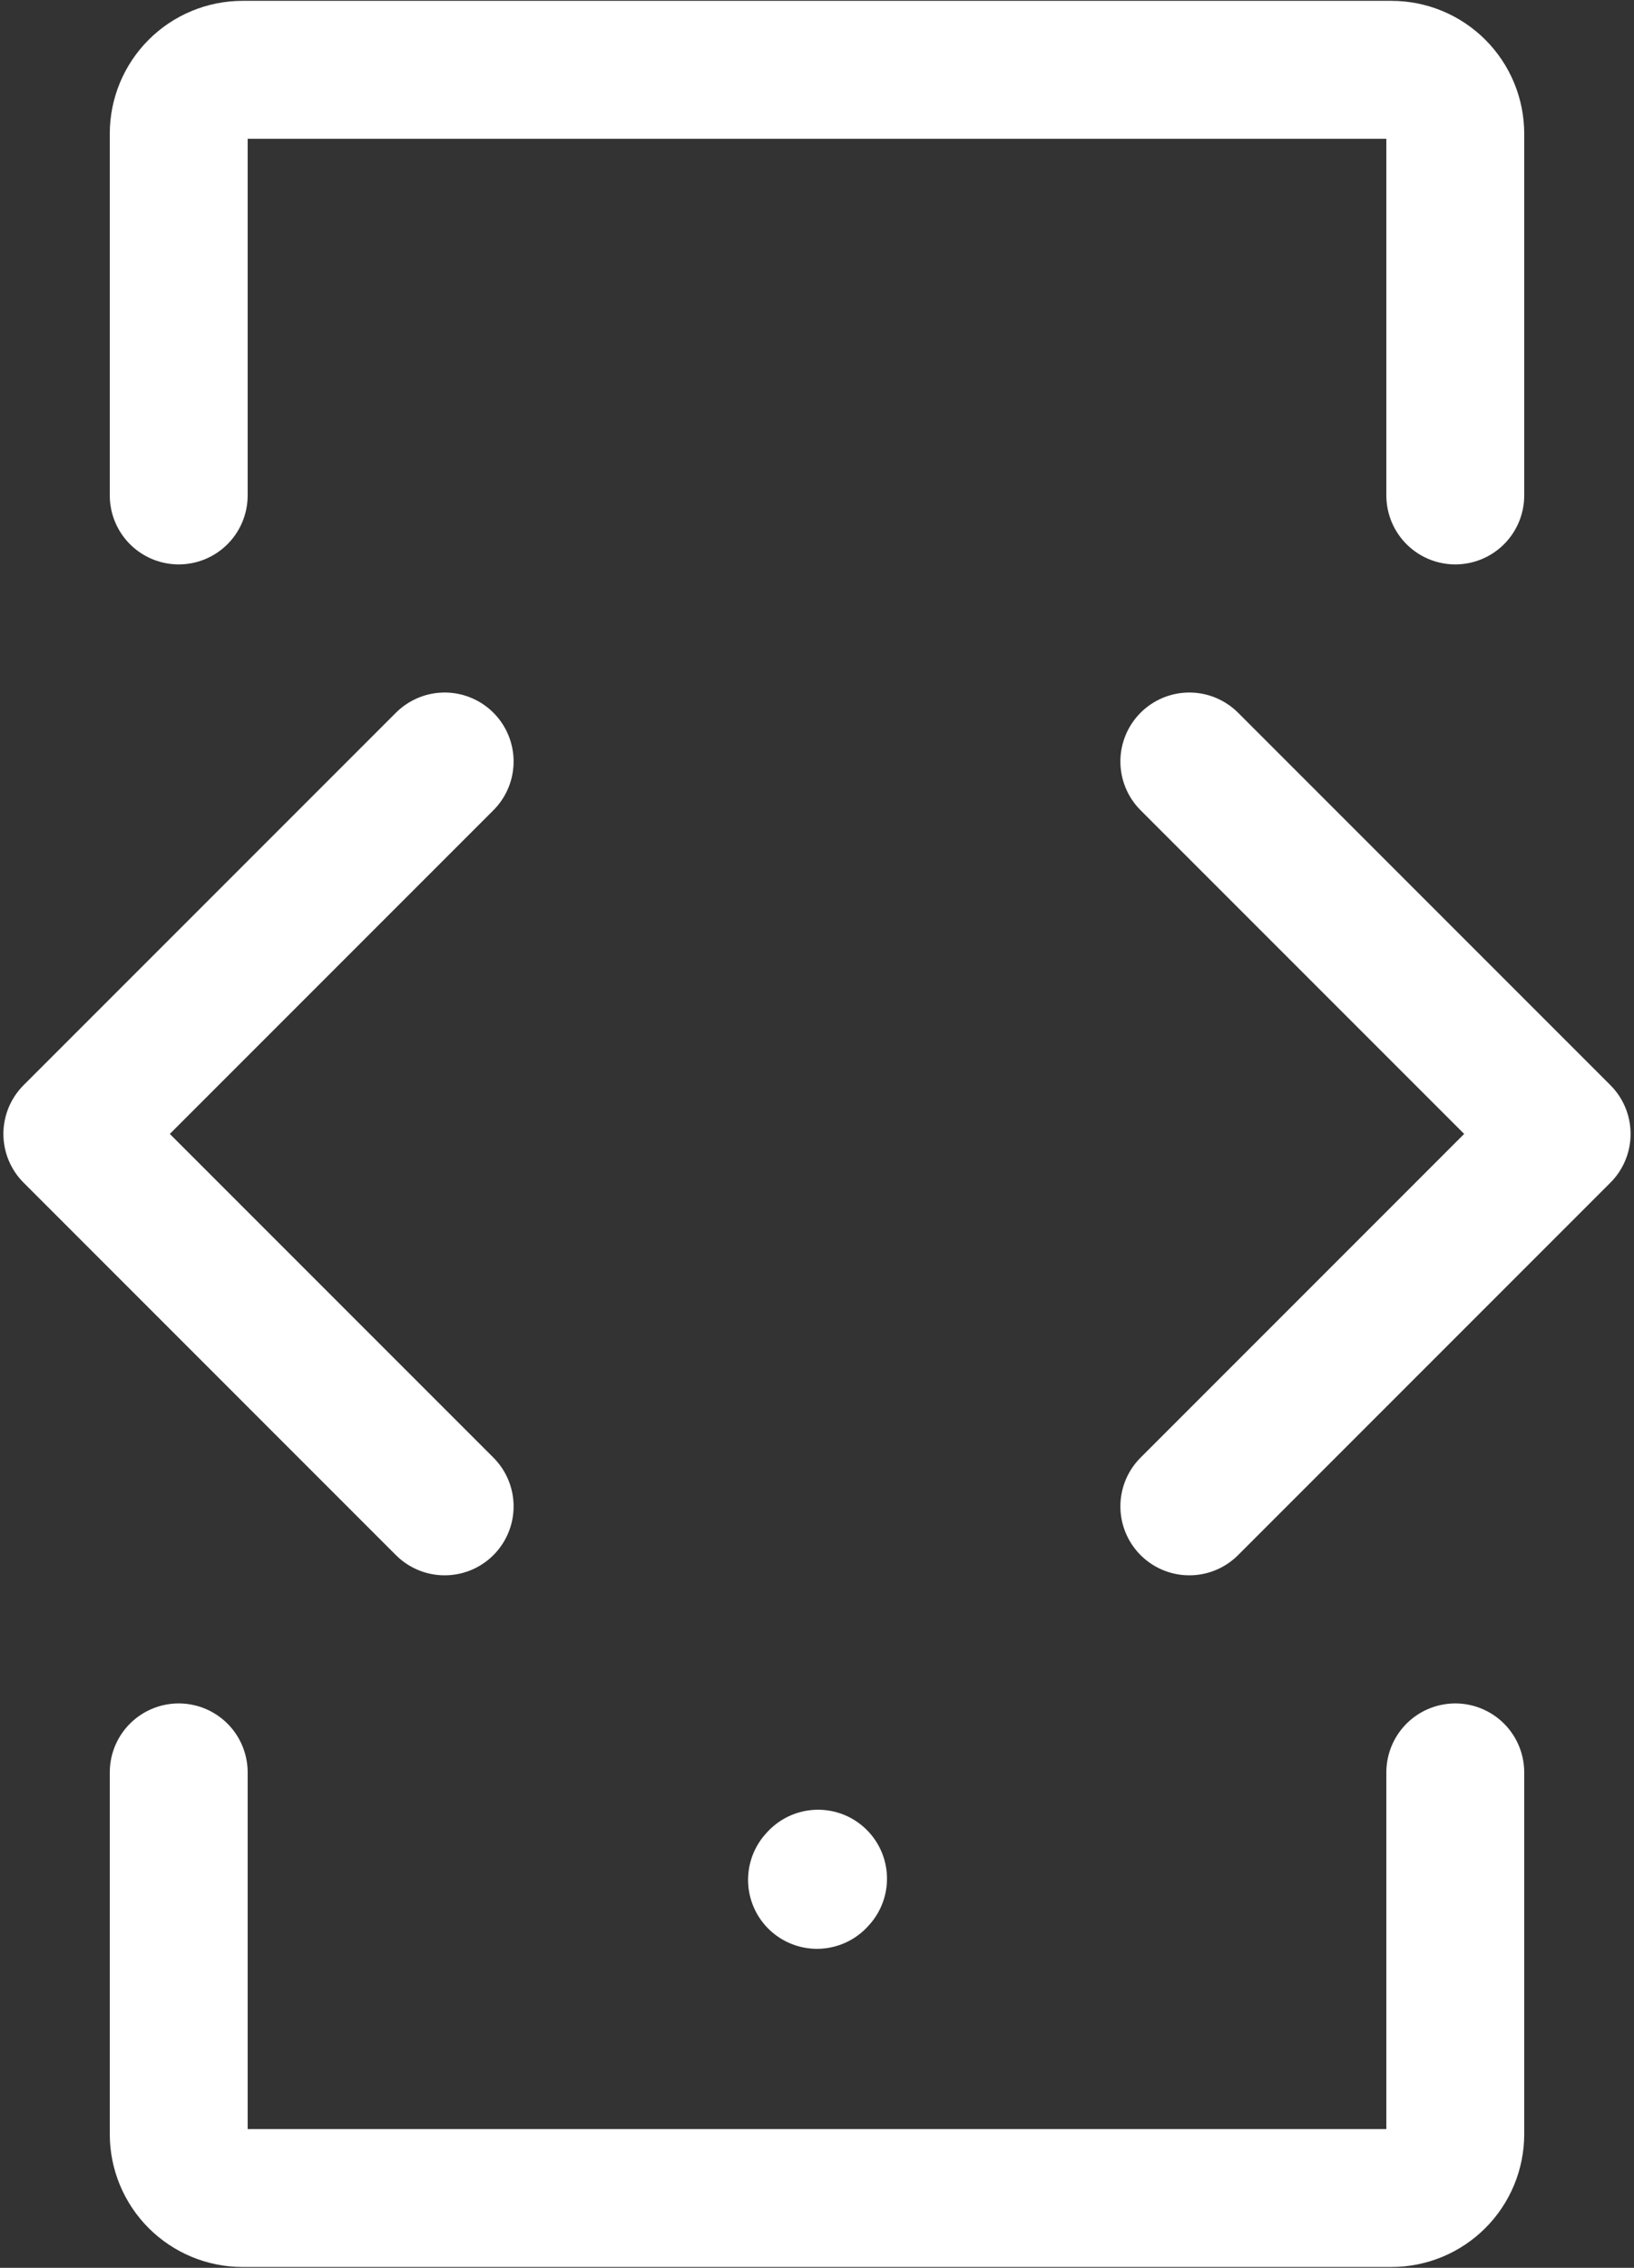
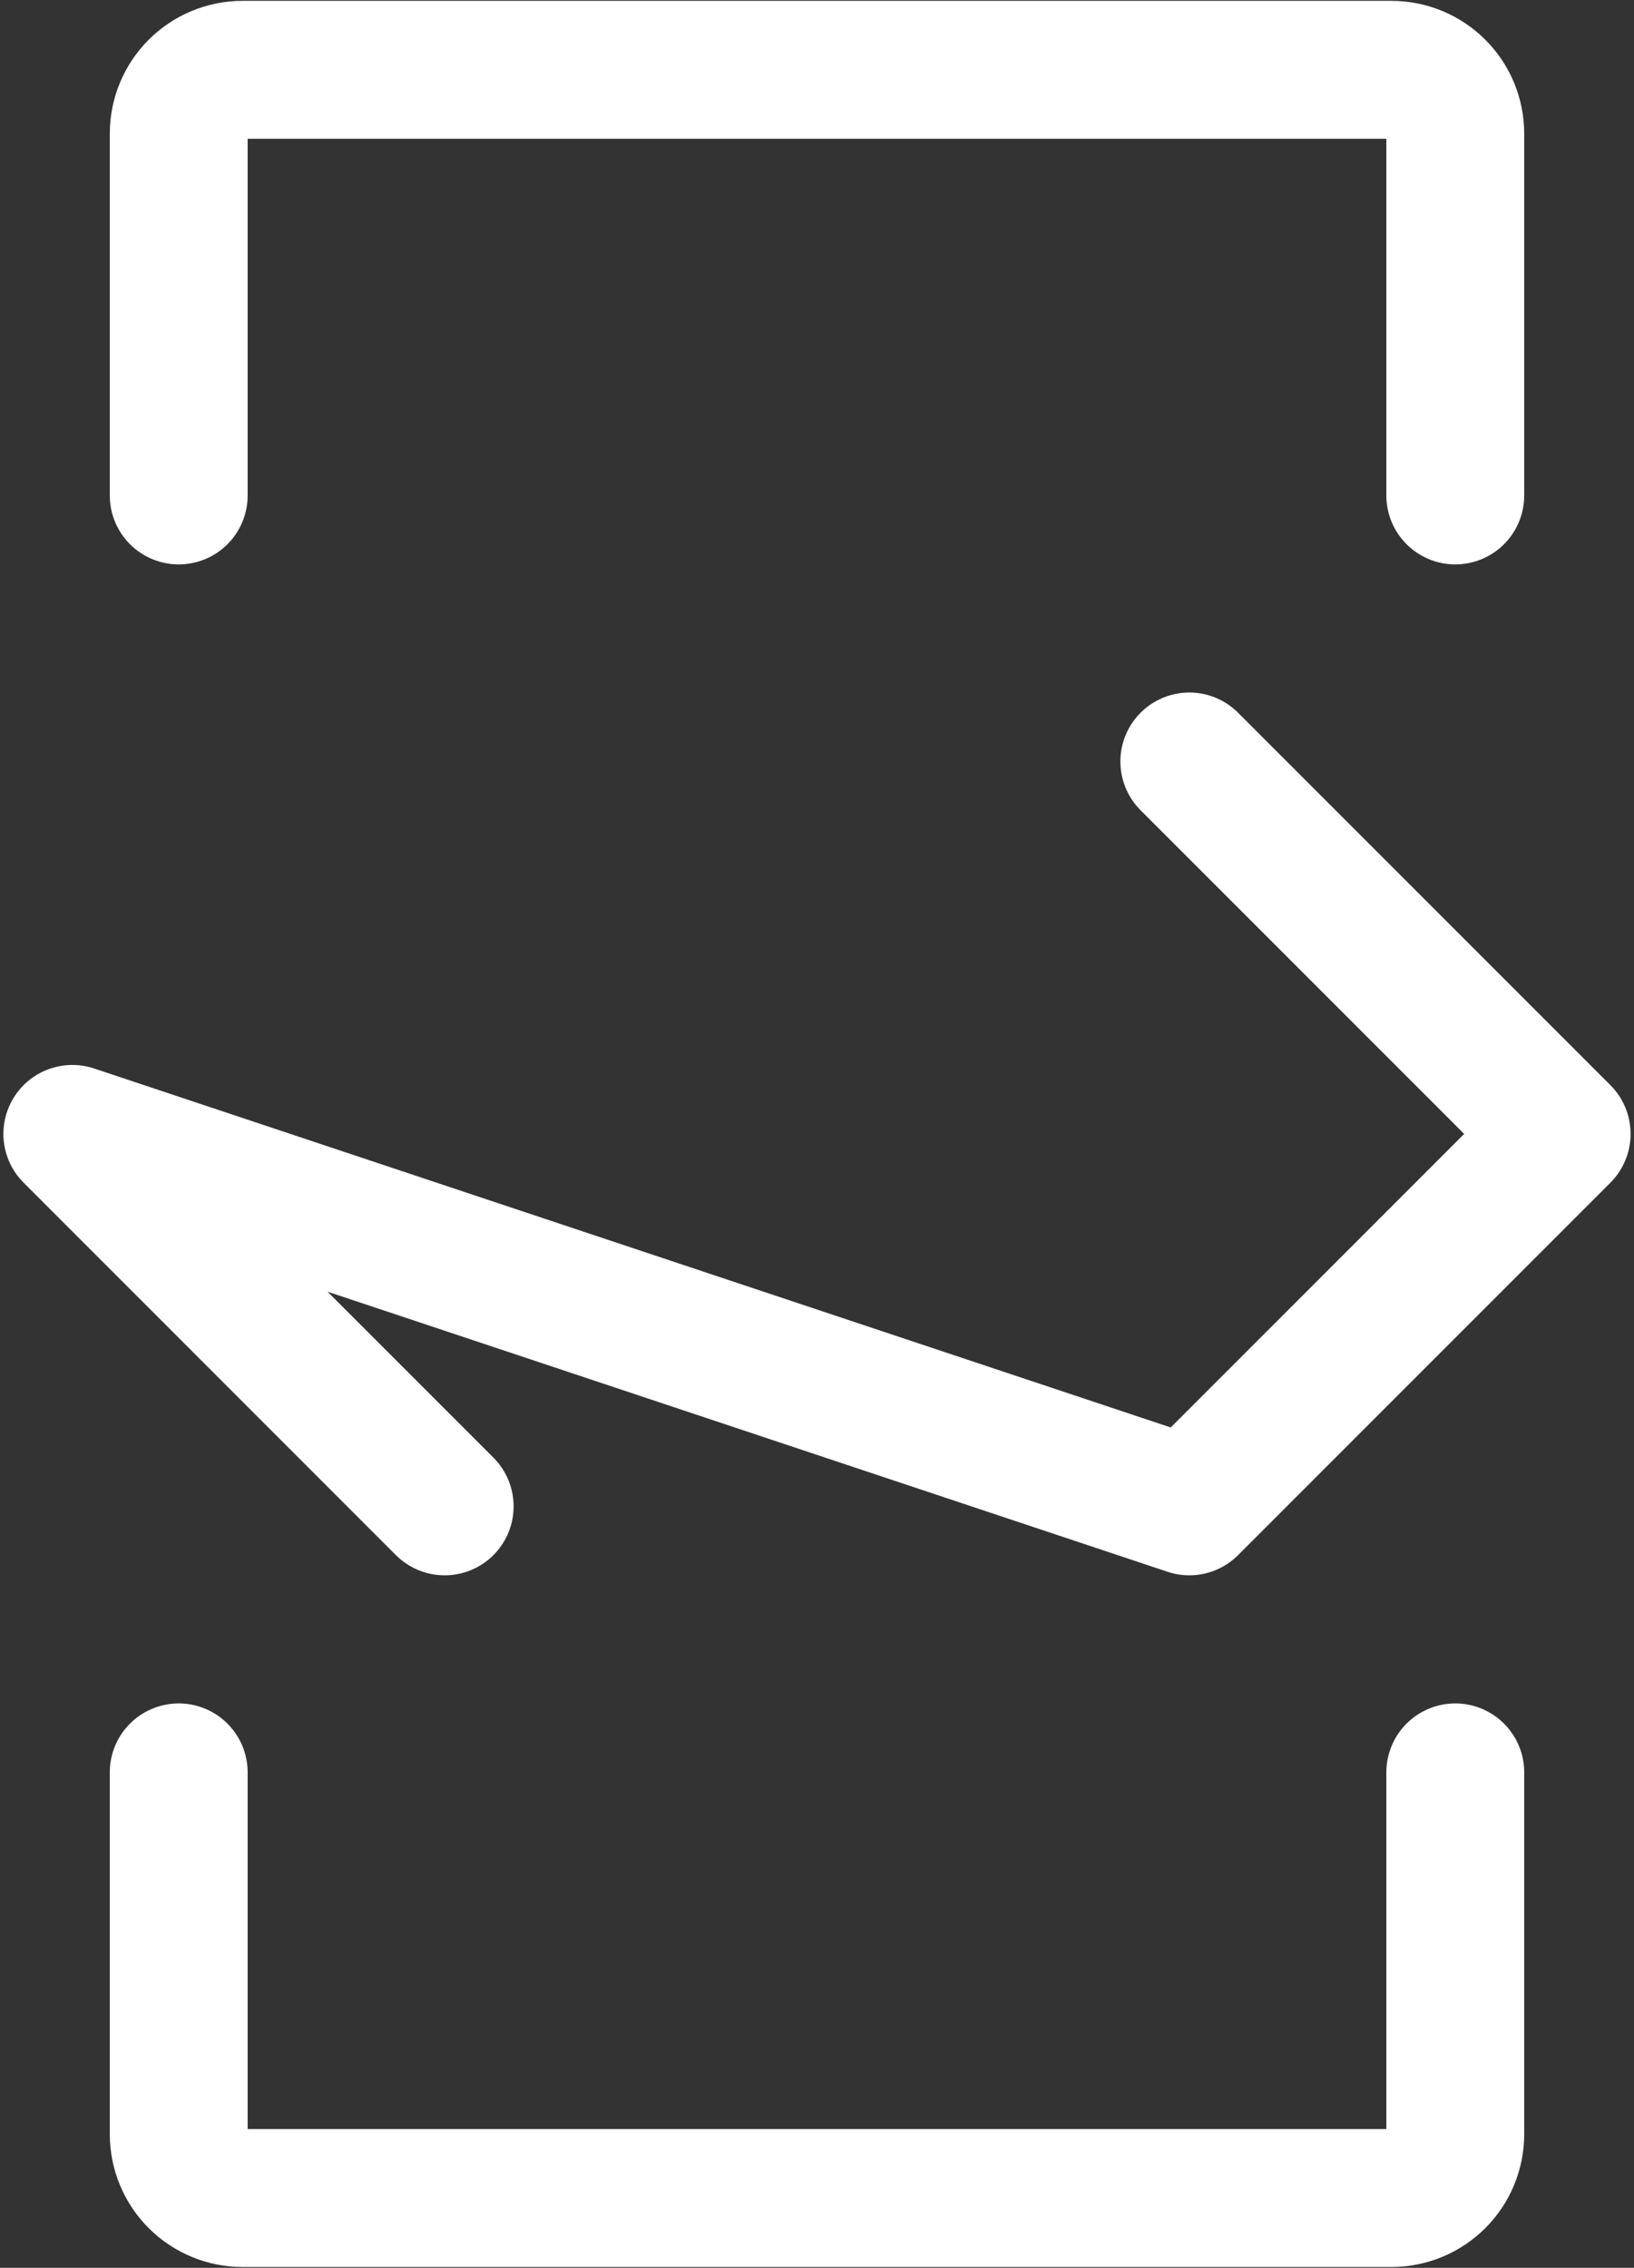
<svg xmlns="http://www.w3.org/2000/svg" width="160" height="222" viewBox="0 0 160 222" fill="none">
  <rect x="0" y="0" width="160" height="222" fill="#333333" stroke="none" />
-   <path d="M80 184.021L80.104 183.906" stroke="white" stroke-width="13.5" stroke-linecap="round" stroke-linejoin="round" />
  <path d="M142.5 173.5V208.917C142.5 209.738 142.338 210.55 142.024 211.309C141.71 212.067 141.25 212.756 140.669 213.336C140.089 213.917 139.4 214.377 138.642 214.691C137.883 215.005 137.071 215.167 136.25 215.167H23.75C22.929 215.167 22.116 215.005 21.358 214.691C20.6 214.377 19.911 213.917 19.331 213.336C18.75 212.756 18.29 212.067 17.976 211.309C17.662 210.55 17.5 209.738 17.5 208.917V173.5M142.5 48.5V13.084C142.5 11.426 141.842 9.836 140.669 8.664C139.497 7.492 137.908 6.833 136.25 6.833H23.75C22.092 6.833 20.503 7.492 19.331 8.664C18.159 9.836 17.5 11.426 17.5 13.084V48.5" stroke="white" stroke-width="13.5" stroke-linecap="round" />
-   <path d="M116.458 74.542L152.916 111L116.458 147.459M43.541 74.542L7.083 111L43.541 147.459" stroke="white" stroke-width="13.5" stroke-linecap="round" stroke-linejoin="round" />
+   <path d="M116.458 74.542L152.916 111L116.458 147.459L7.083 111L43.541 147.459" stroke="white" stroke-width="13.5" stroke-linecap="round" stroke-linejoin="round" />
</svg>